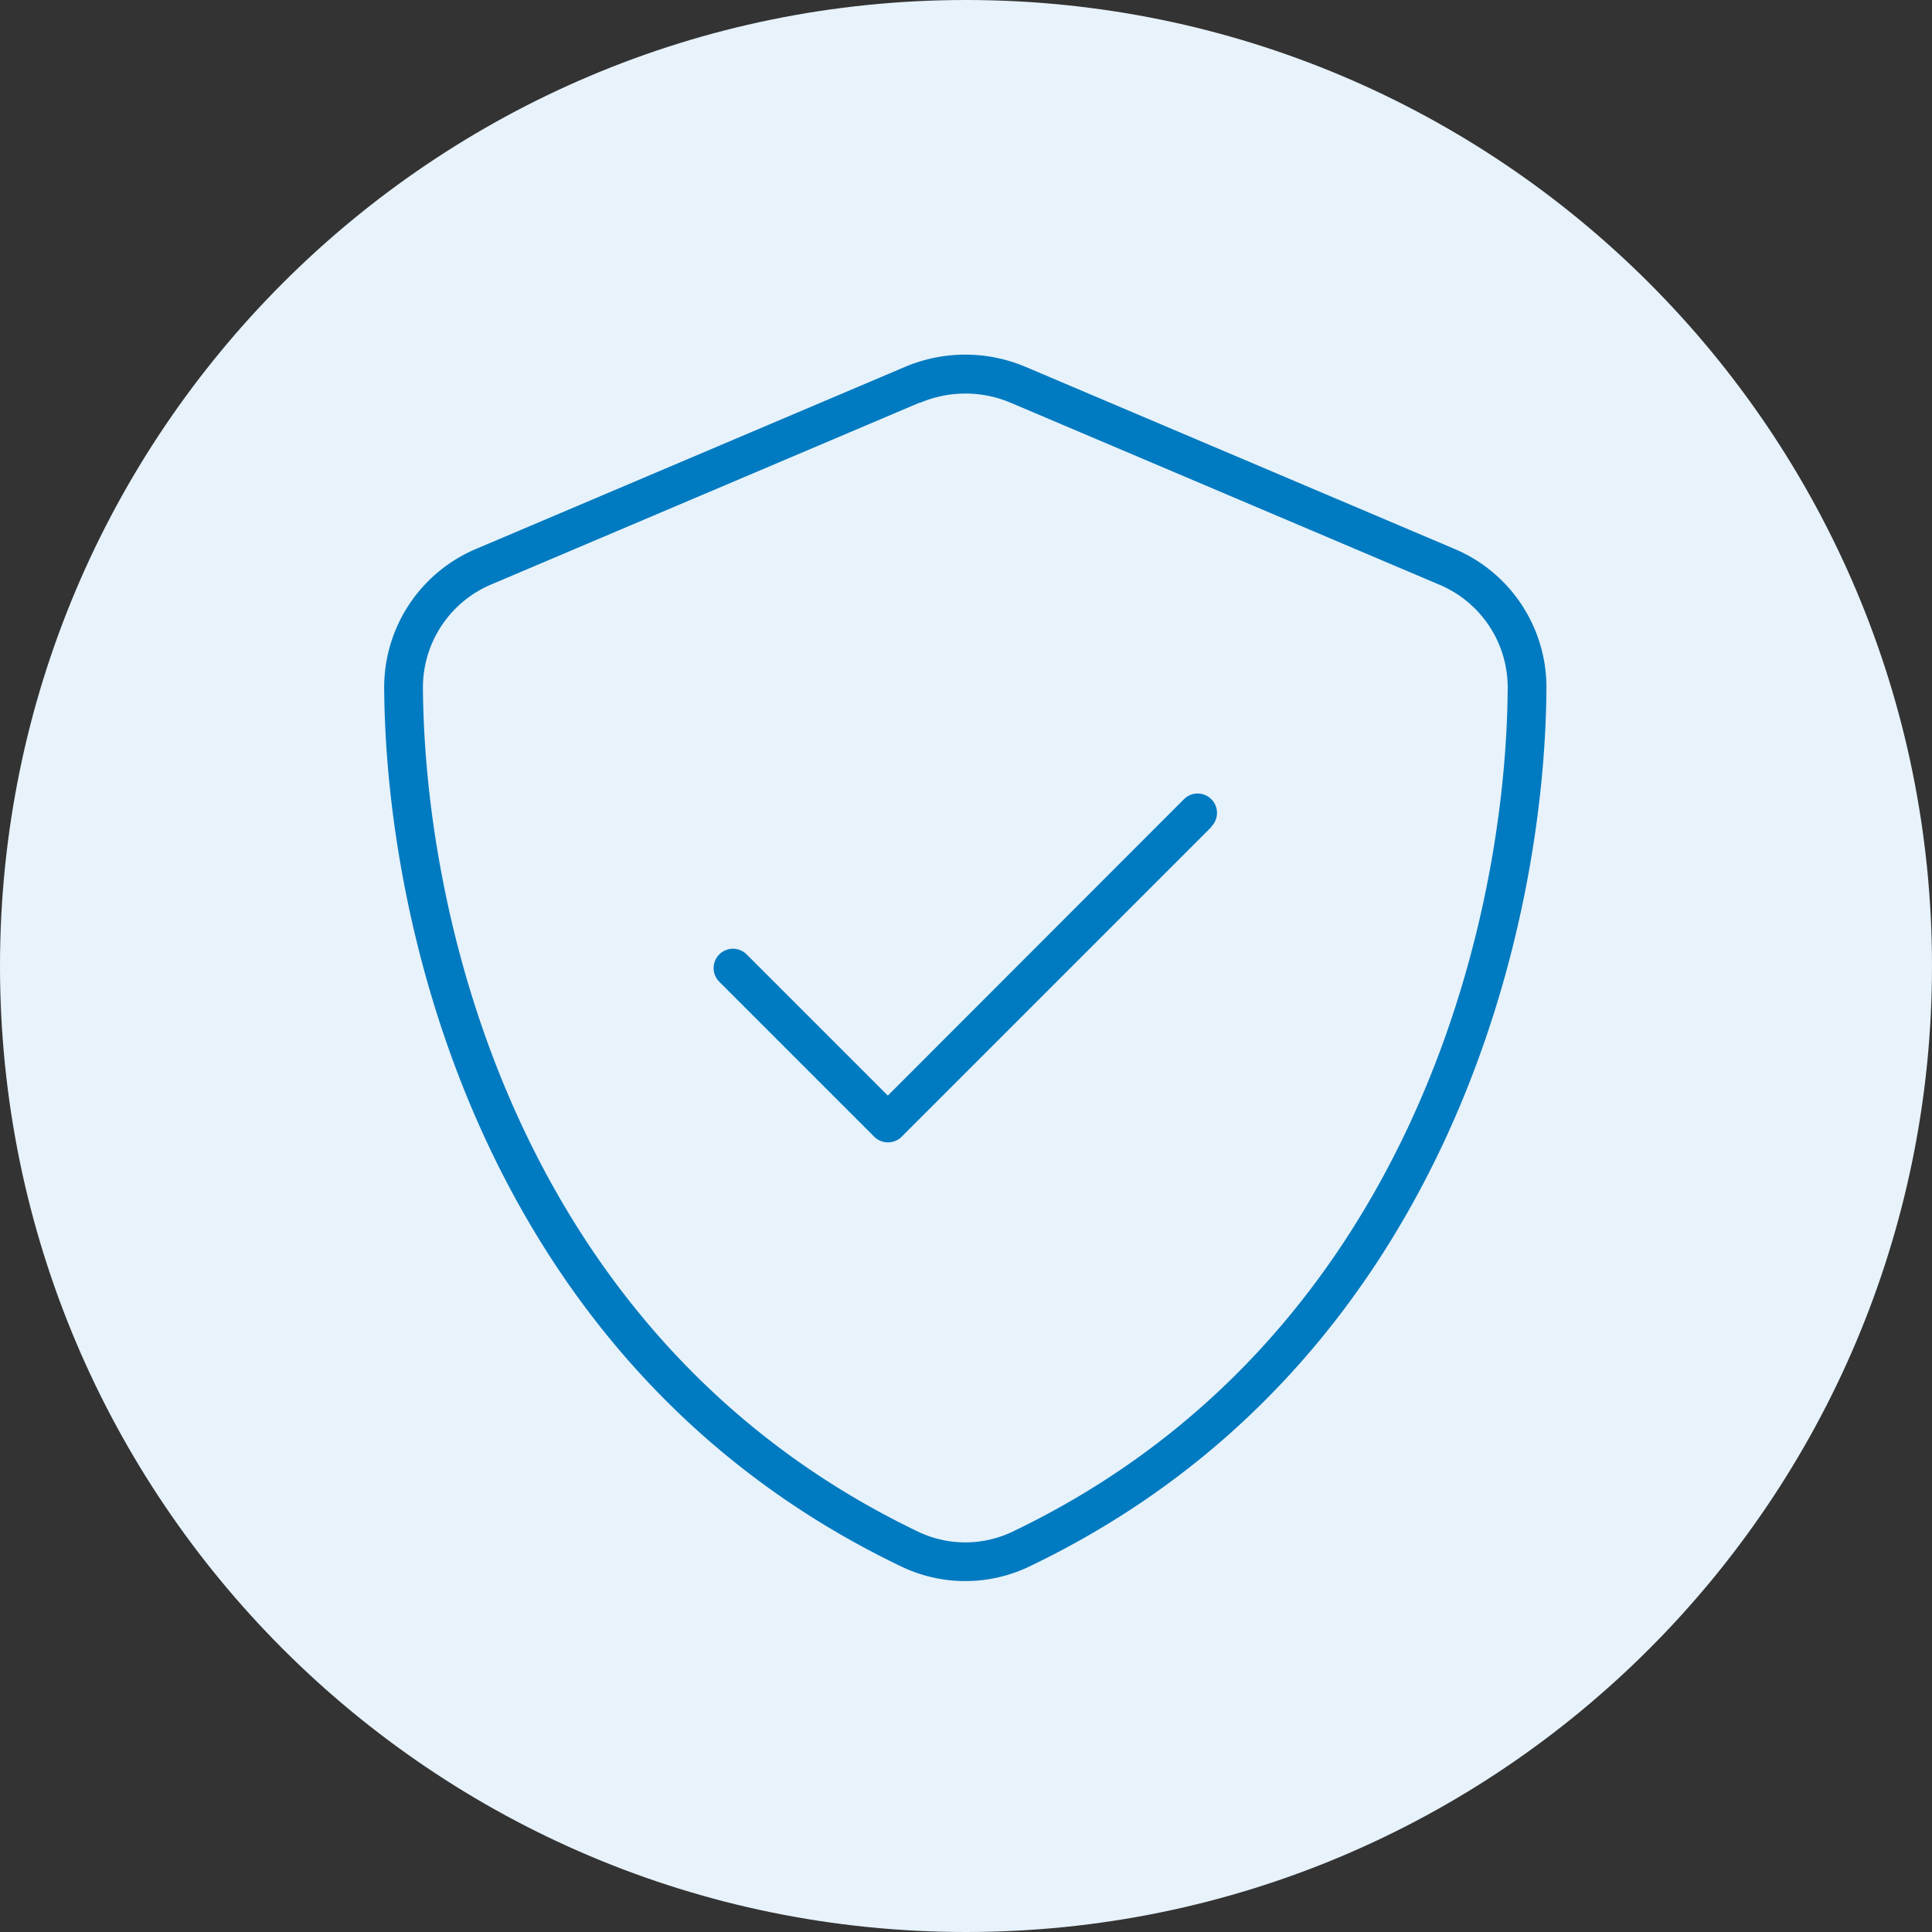
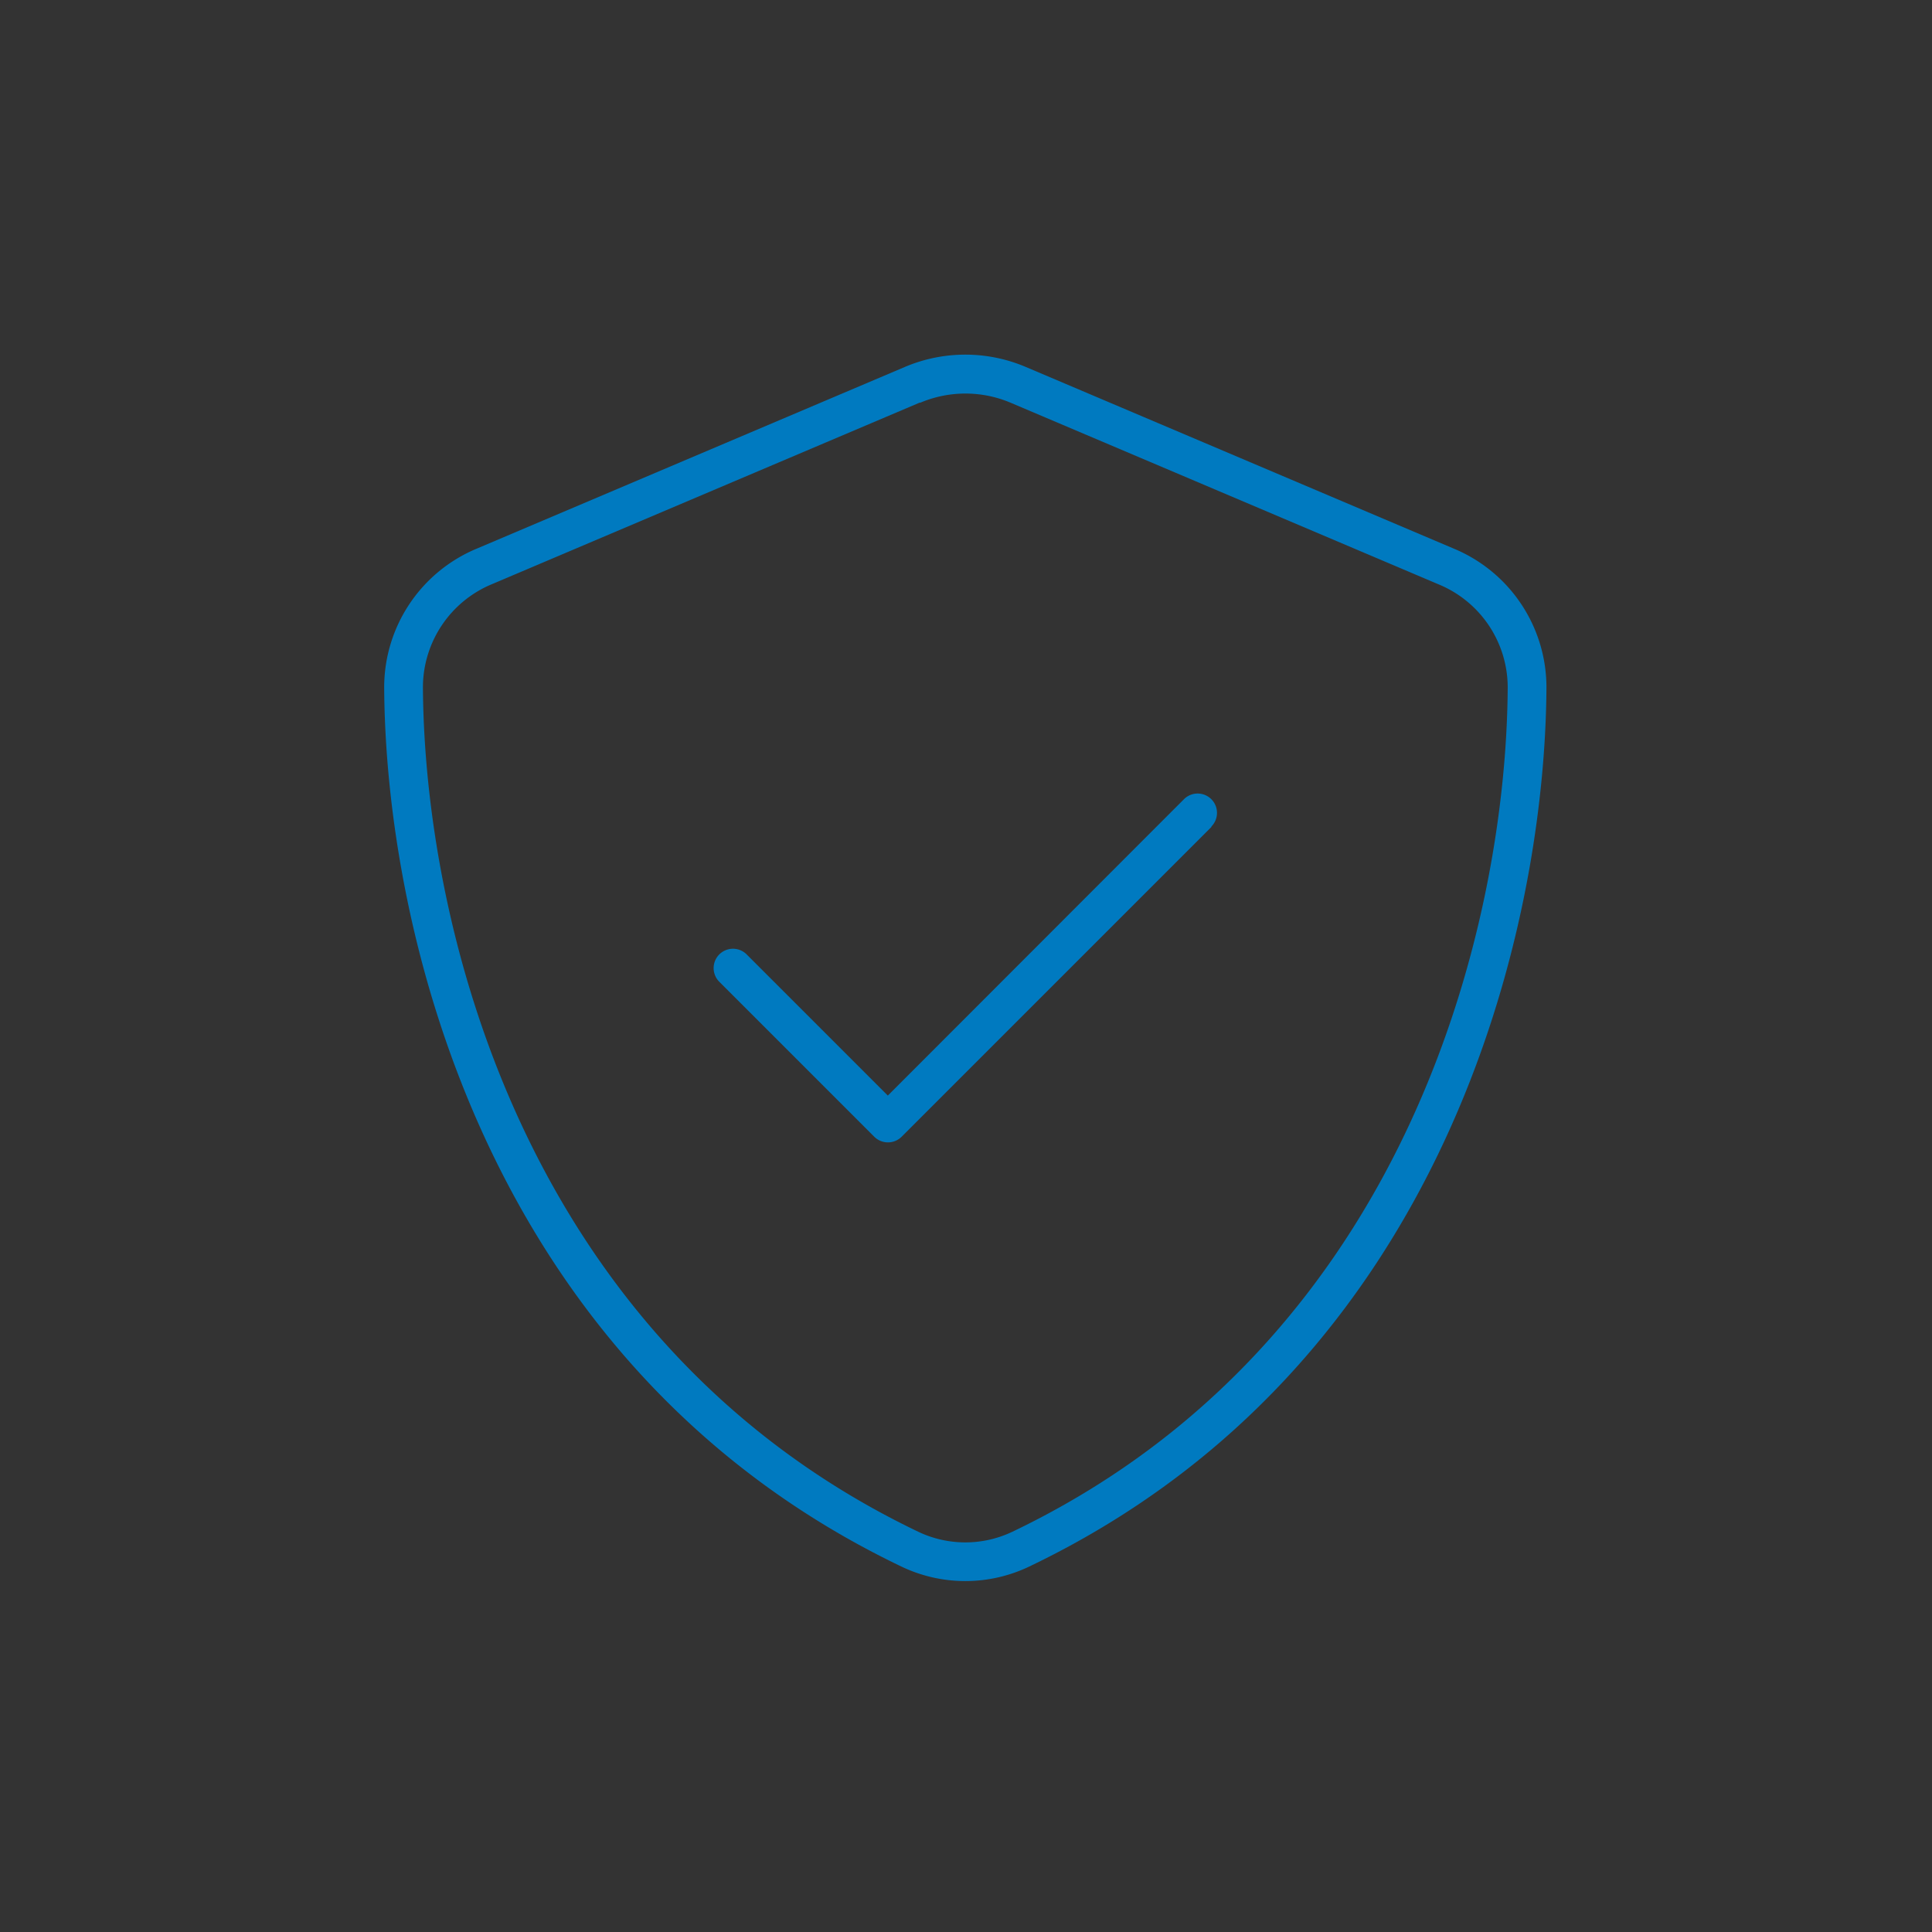
<svg xmlns="http://www.w3.org/2000/svg" width="523" height="523" viewBox="0 0 523 523">
  <rect x="0" y="0" width="523" height="523" fill="#333333" stroke="none" />
  <g id="Group_4" data-name="Group 4" transform="translate(-1871 -53)">
-     <path id="Path_1" data-name="Path 1" d="M261.5,0C405.922,0,523,117.078,523,261.5S405.922,523,261.5,523,0,405.922,0,261.5,117.078,0,261.5,0Z" transform="translate(1871 53)" fill="#e7f2fa" />
    <path id="shield-check-thin" d="M161.057,15.744a31.376,31.376,0,0,1,24.58,0L301.461,64.9A30.2,30.2,0,0,1,320.142,92.7c-.328,63.319-26.416,177.11-134.045,228.631a29.614,29.614,0,0,1-25.564,0C52.9,269.742,26.815,155.951,26.488,92.632A30.269,30.269,0,0,1,45.169,64.839L160.992,15.678Zm28.644-9.7a41.836,41.836,0,0,0-32.774,0L41.1,55.2A40.69,40.69,0,0,0,16,92.7c.328,65.024,27.071,183.993,140.01,238.07a40.037,40.037,0,0,0,34.609,0C303.624,276.69,330.3,157.721,330.63,92.7a40.69,40.69,0,0,0-25.1-37.493Zm50.21,124.41a5.237,5.237,0,1,0-7.407-7.407l-80.165,80.231-38.214-38.214a5.237,5.237,0,0,0-7.407,7.407l41.951,41.951a5.262,5.262,0,0,0,7.407,0l83.9-83.9Z" transform="translate(1959 146.3)" fill="#007ac0" />
  </g>
</svg>